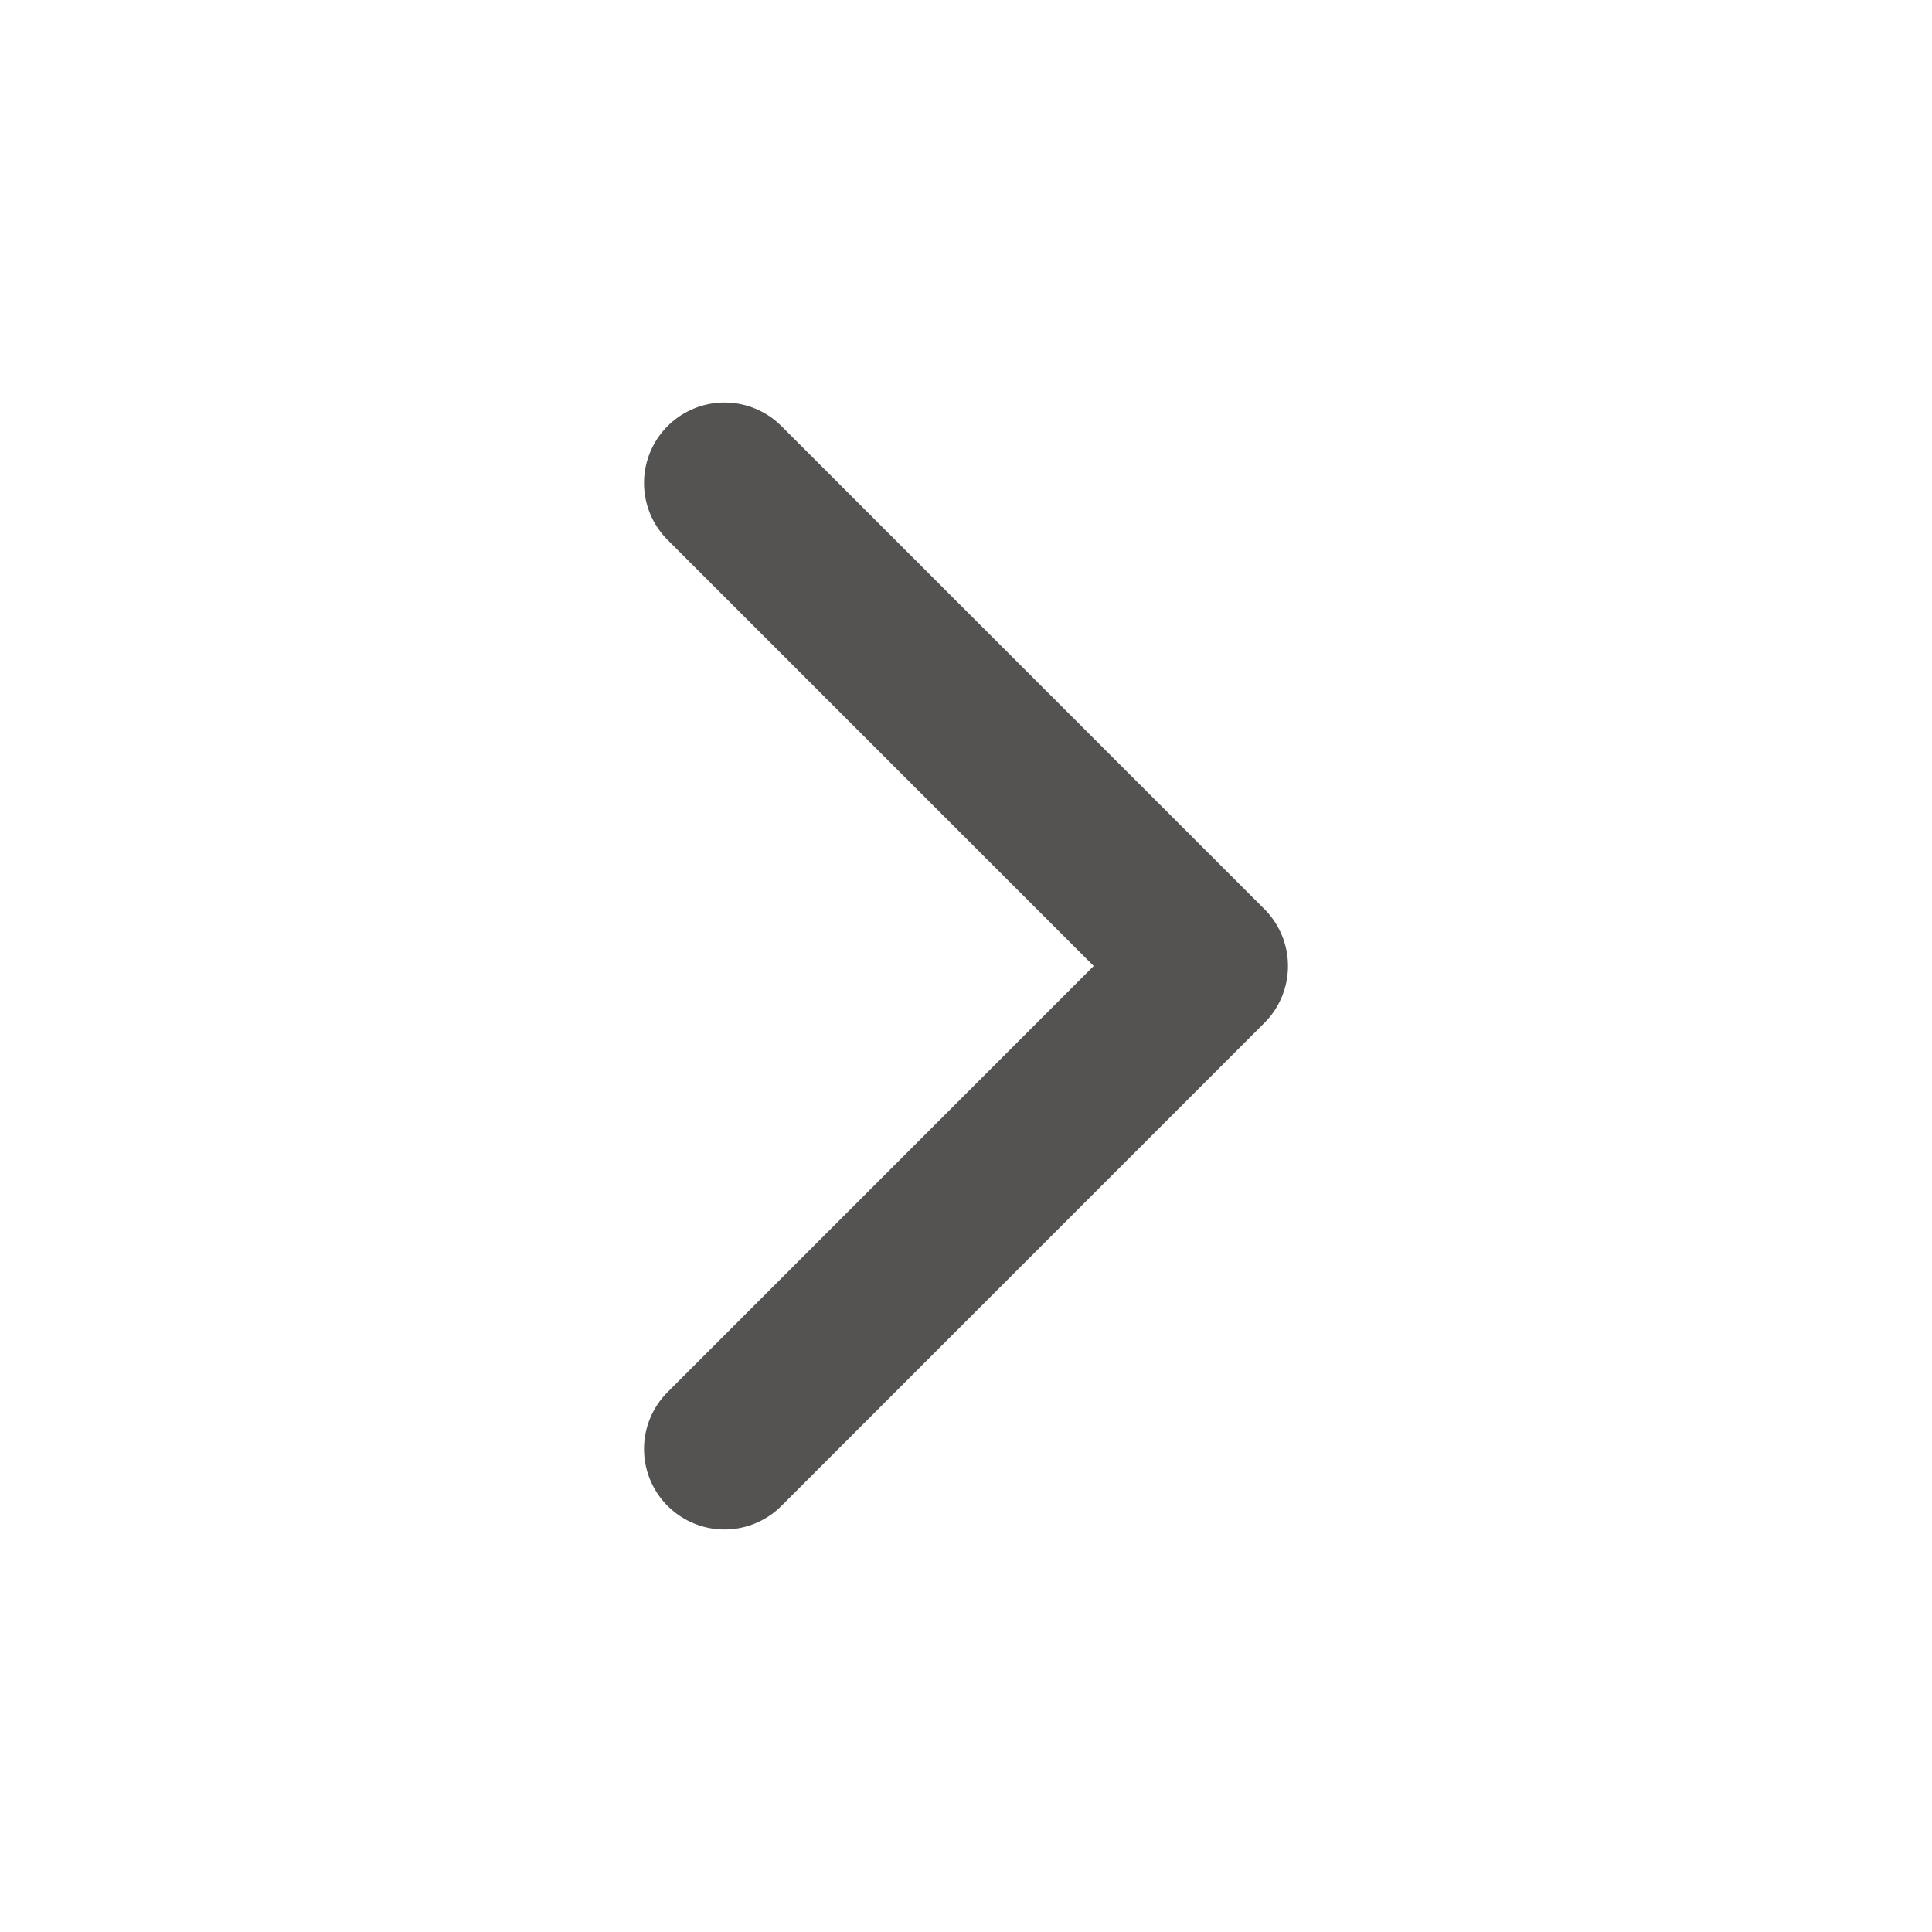
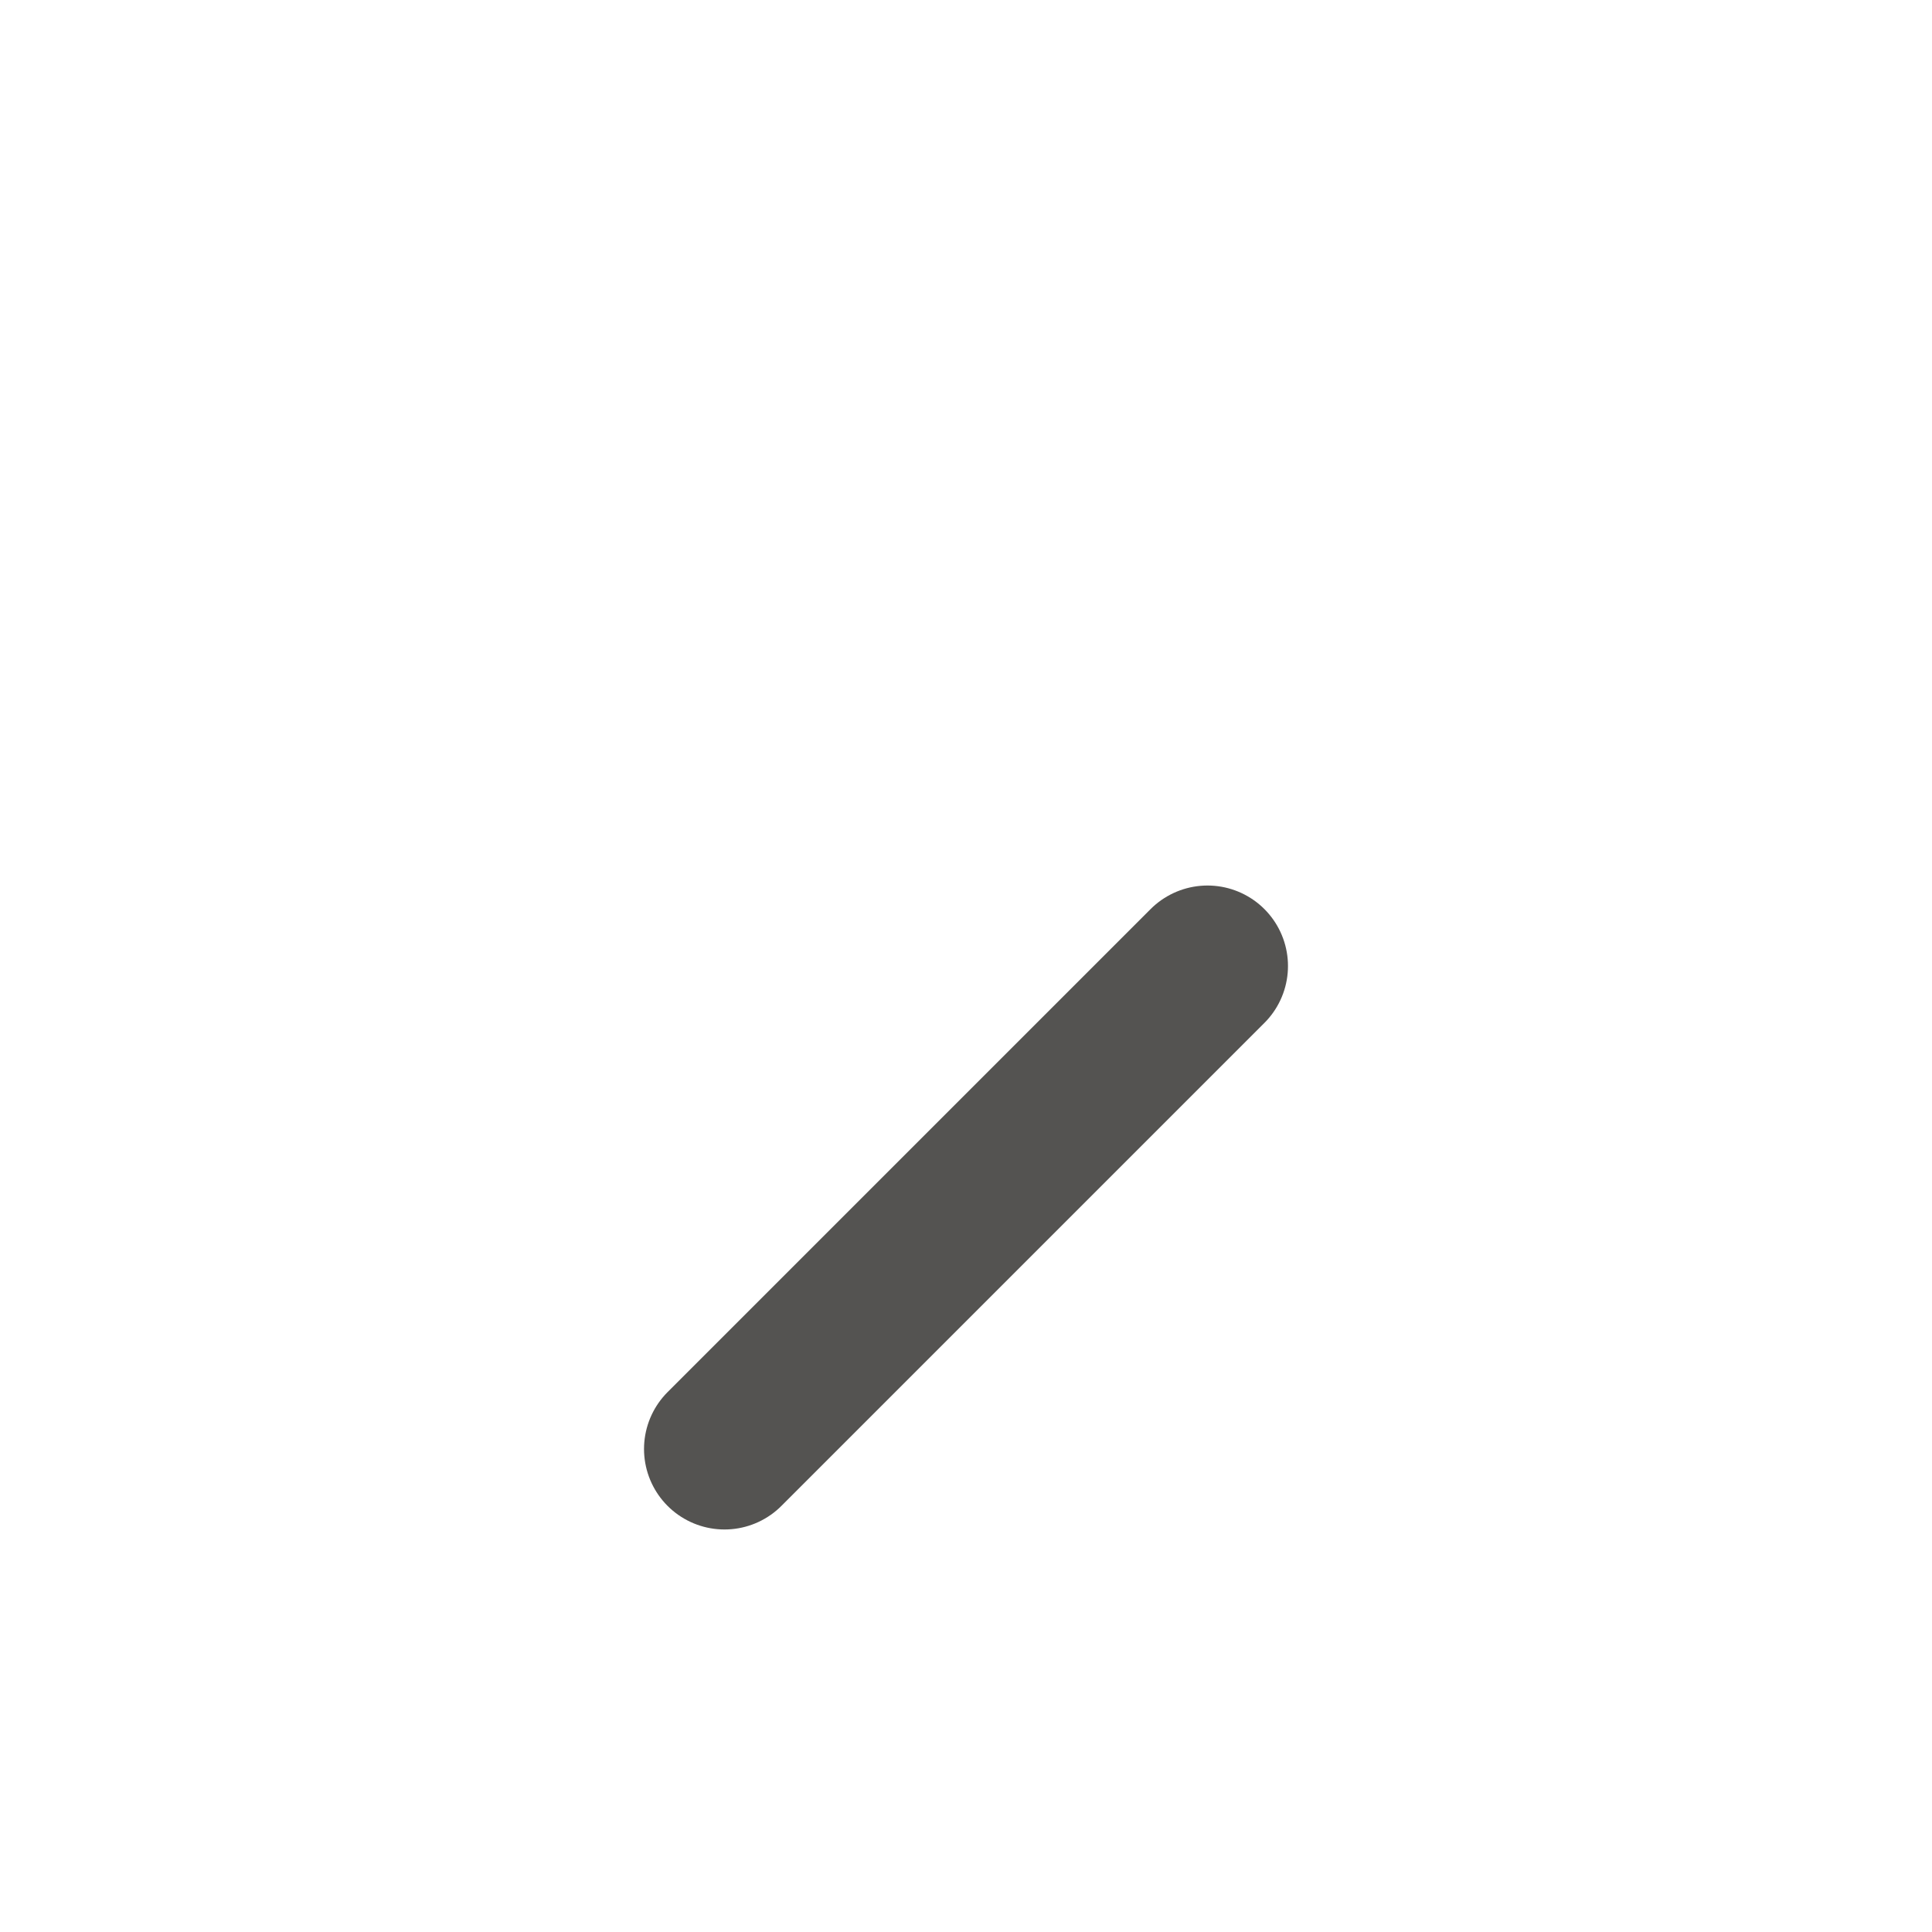
<svg xmlns="http://www.w3.org/2000/svg" width="16" height="16" viewBox="0 0 16 16" fill="none">
-   <path d="M6 12L10 8L6 4" stroke="#545351" stroke-width="1.333" stroke-linecap="round" stroke-linejoin="round" />
+   <path d="M6 12L10 8" stroke="#545351" stroke-width="1.333" stroke-linecap="round" stroke-linejoin="round" />
</svg>